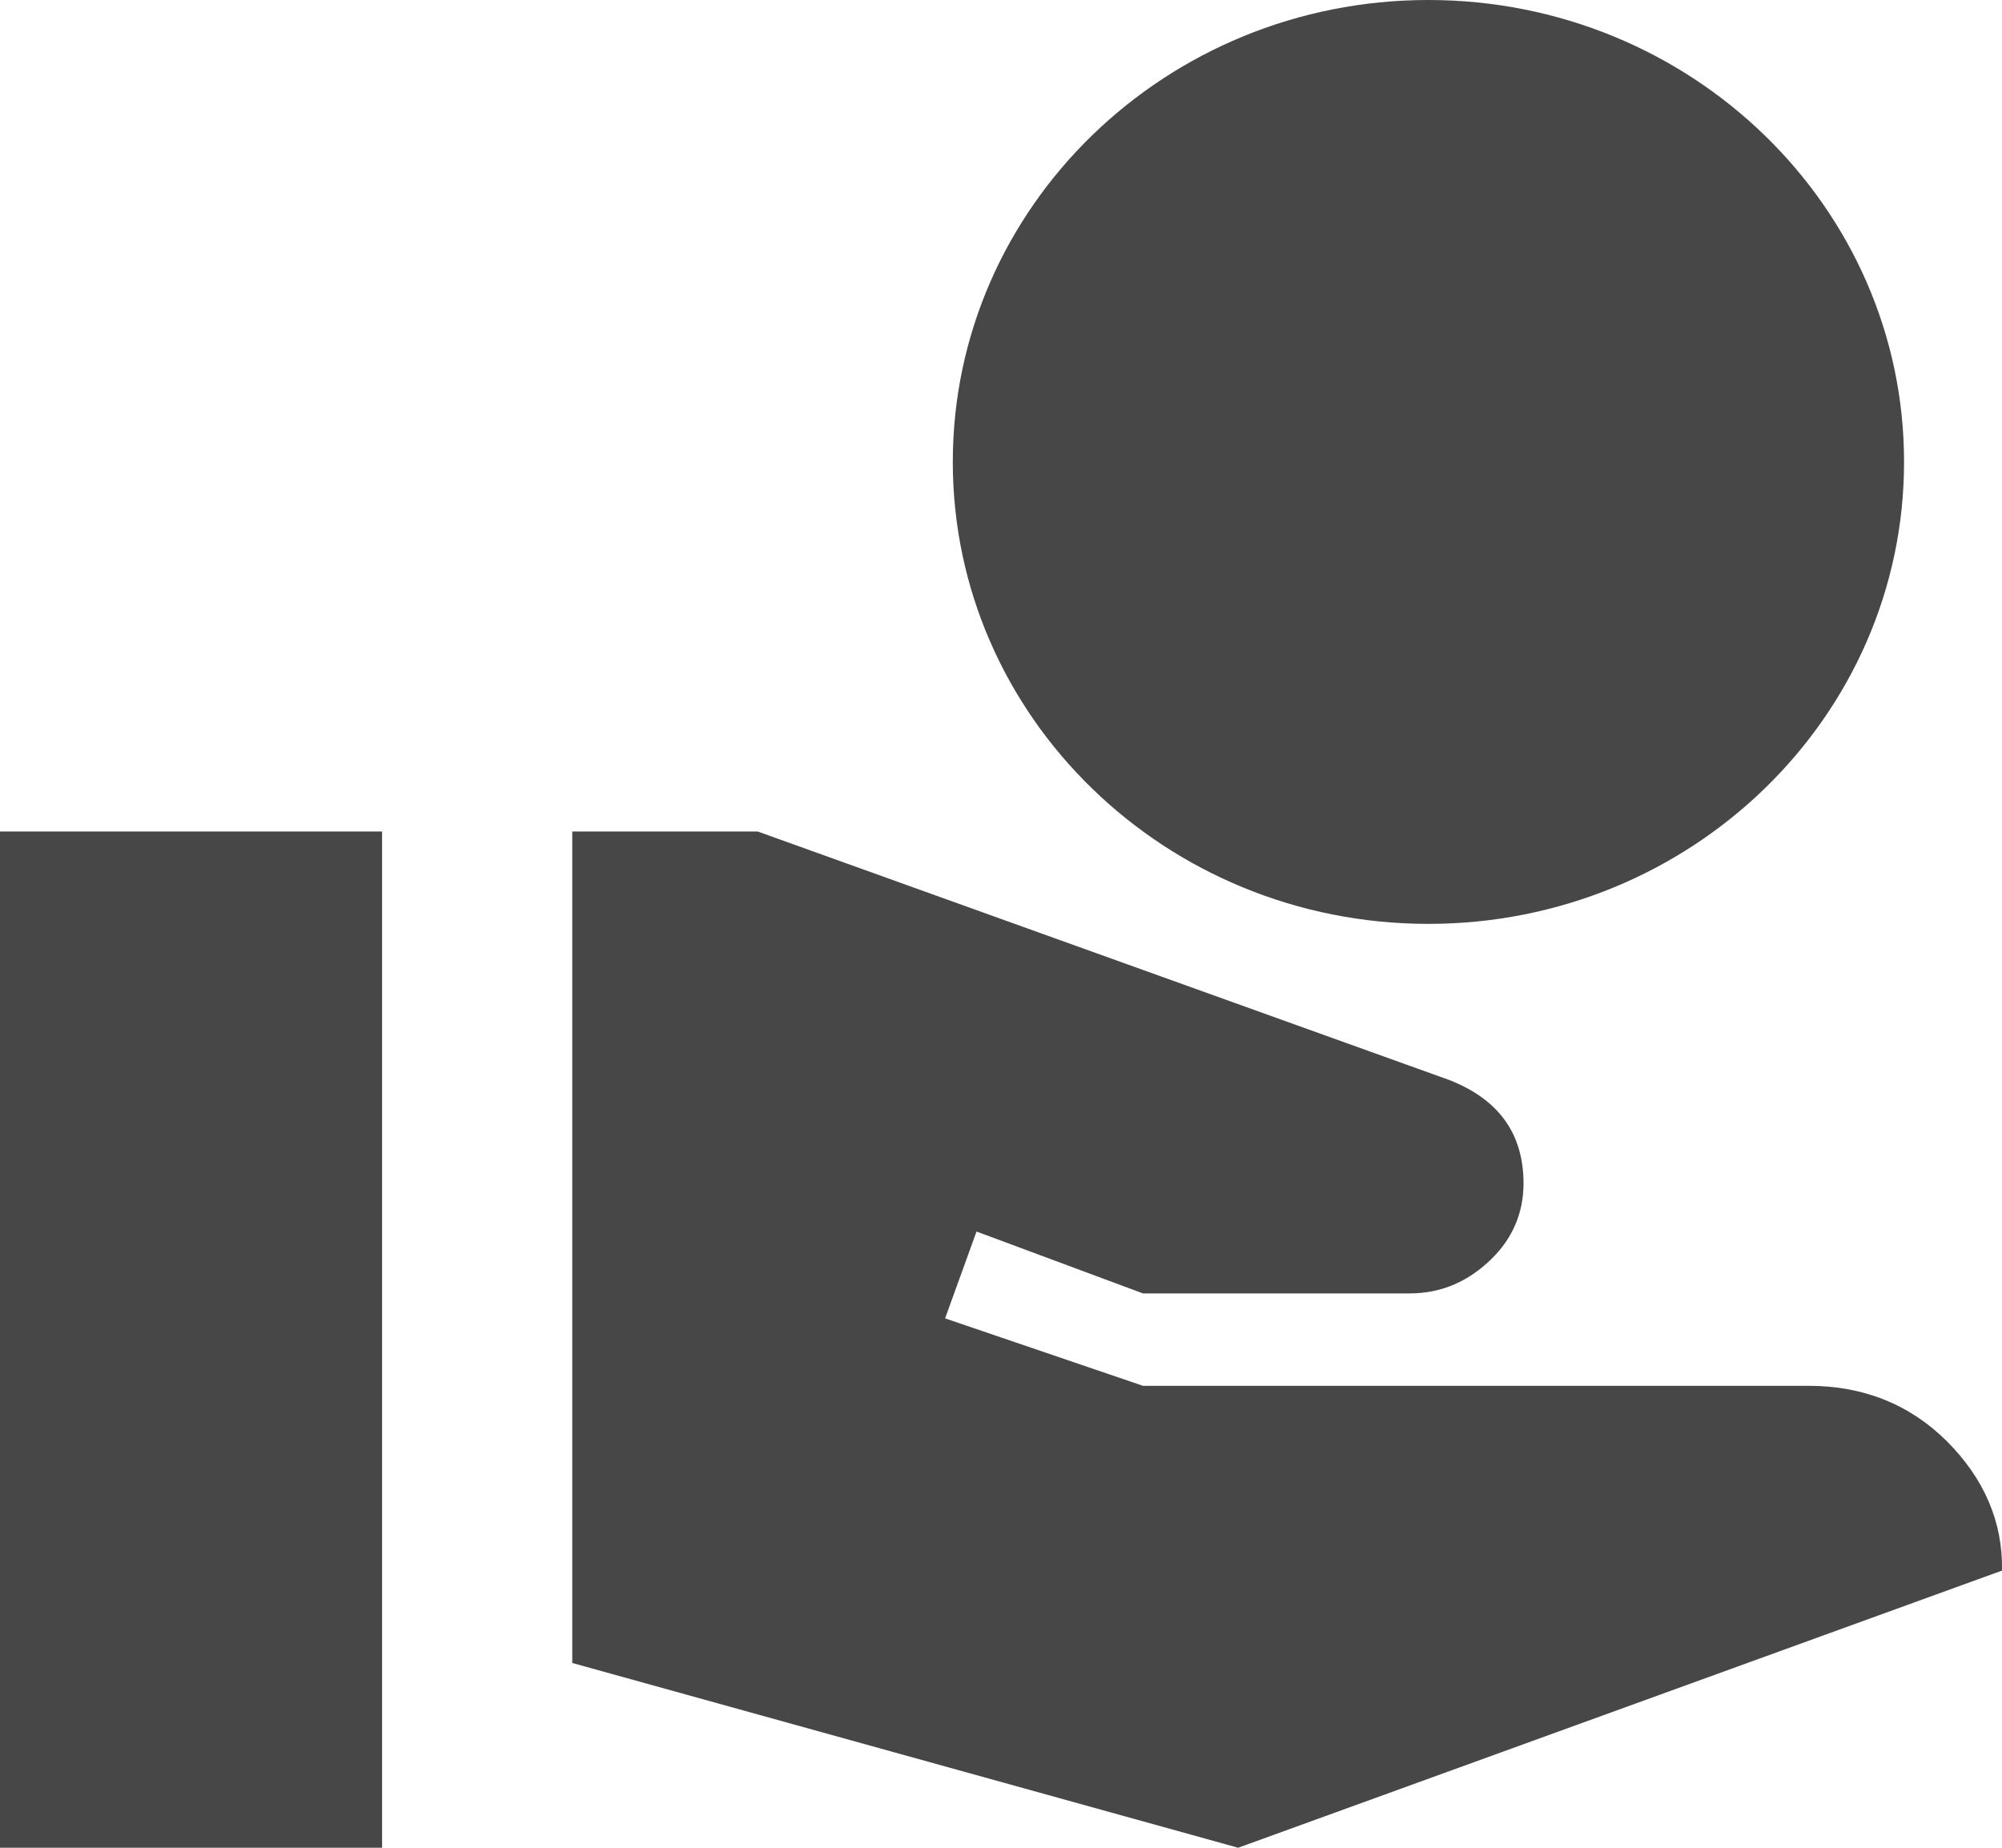
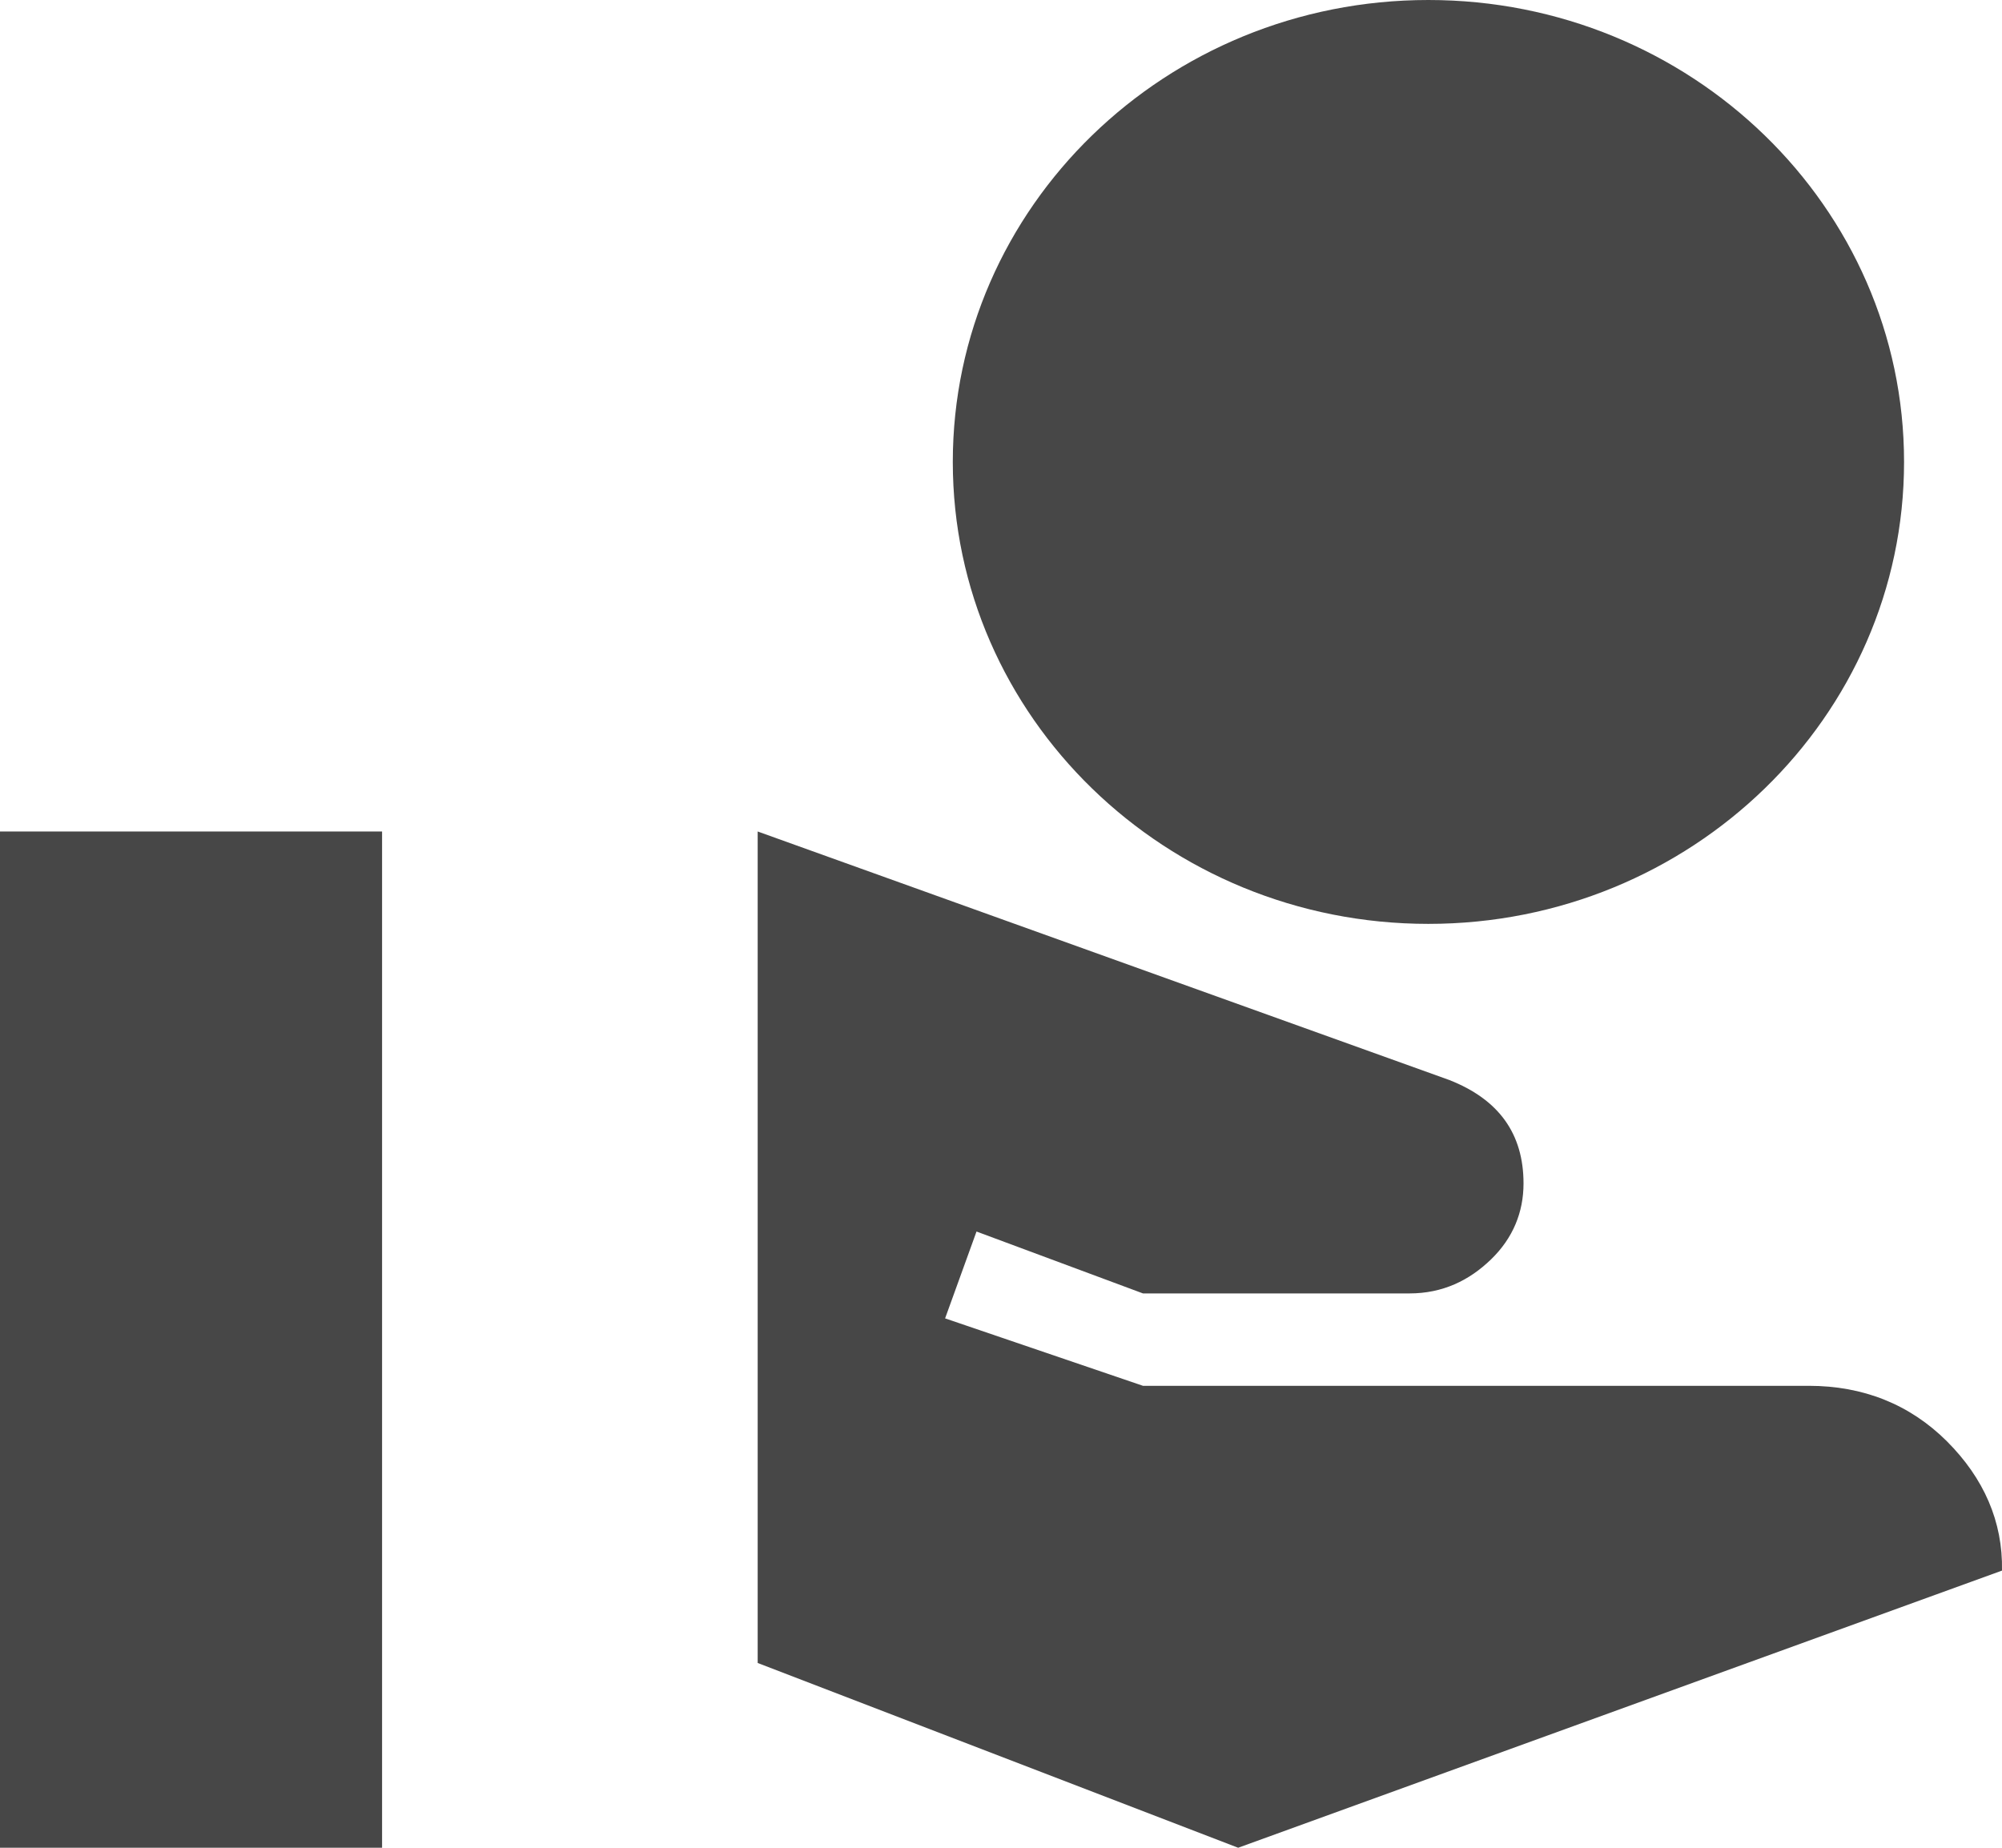
<svg xmlns="http://www.w3.org/2000/svg" width="13" height="12" viewBox="0 0 13 12" fill="none">
-   <path d="M9.275 6C10.98 6 12.364 4.656 12.364 3C12.364 1.344 10.98 0 9.275 0C7.57 0 6.187 1.344 6.187 3C6.187 4.656 7.57 6 9.275 6ZM12.642 9.36C12.401 9.12 12.098 9 11.746 9H7.422L6.137 8.562L6.341 7.998L7.422 8.4H9.152C9.368 8.4 9.541 8.316 9.683 8.178C9.825 8.04 9.893 7.872 9.893 7.686C9.893 7.362 9.732 7.14 9.411 7.014L4.92 5.4H3.716V10.8L8.04 12L13 10.2C13.006 9.882 12.882 9.6 12.642 9.36ZM2.481 5.4H0V12H2.481V5.4Z" fill="#474747" />
+   <path d="M9.275 6C10.98 6 12.364 4.656 12.364 3C12.364 1.344 10.98 0 9.275 0C7.57 0 6.187 1.344 6.187 3C6.187 4.656 7.57 6 9.275 6ZM12.642 9.36C12.401 9.12 12.098 9 11.746 9H7.422L6.137 8.562L6.341 7.998L7.422 8.4H9.152C9.368 8.4 9.541 8.316 9.683 8.178C9.825 8.04 9.893 7.872 9.893 7.686C9.893 7.362 9.732 7.14 9.411 7.014L4.92 5.4V10.8L8.04 12L13 10.2C13.006 9.882 12.882 9.6 12.642 9.36ZM2.481 5.4H0V12H2.481V5.4Z" fill="#474747" />
</svg>